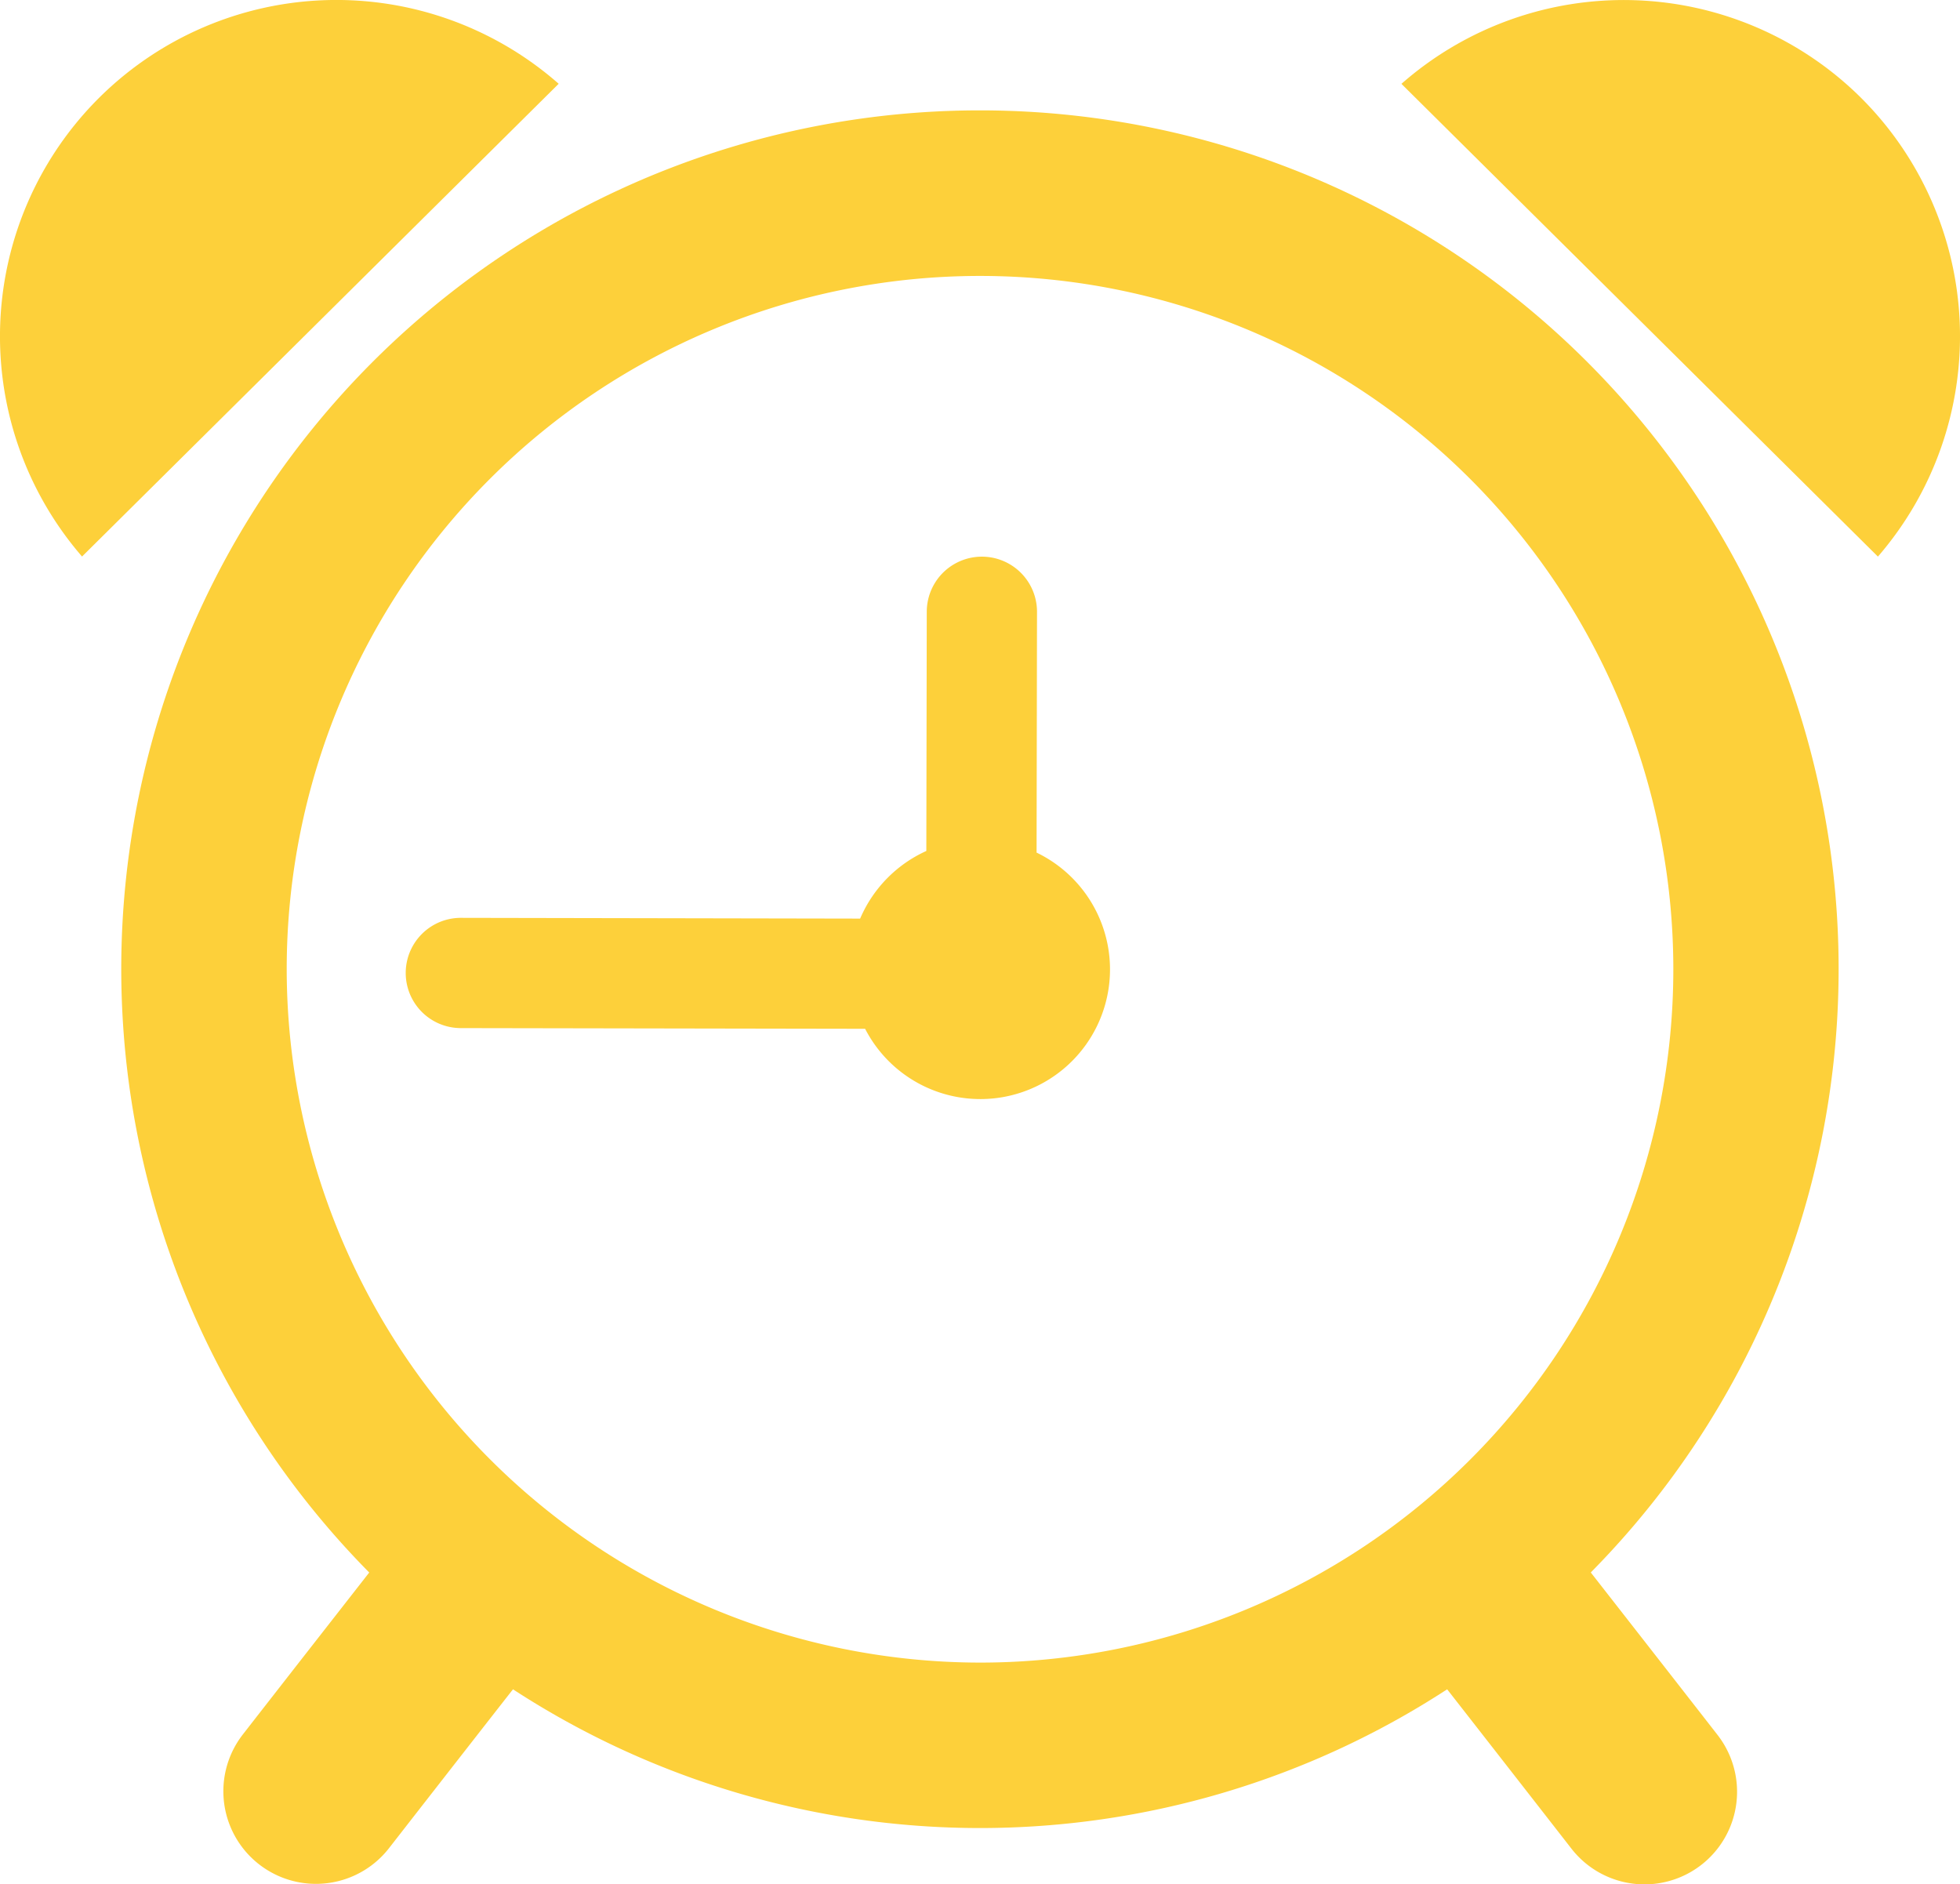
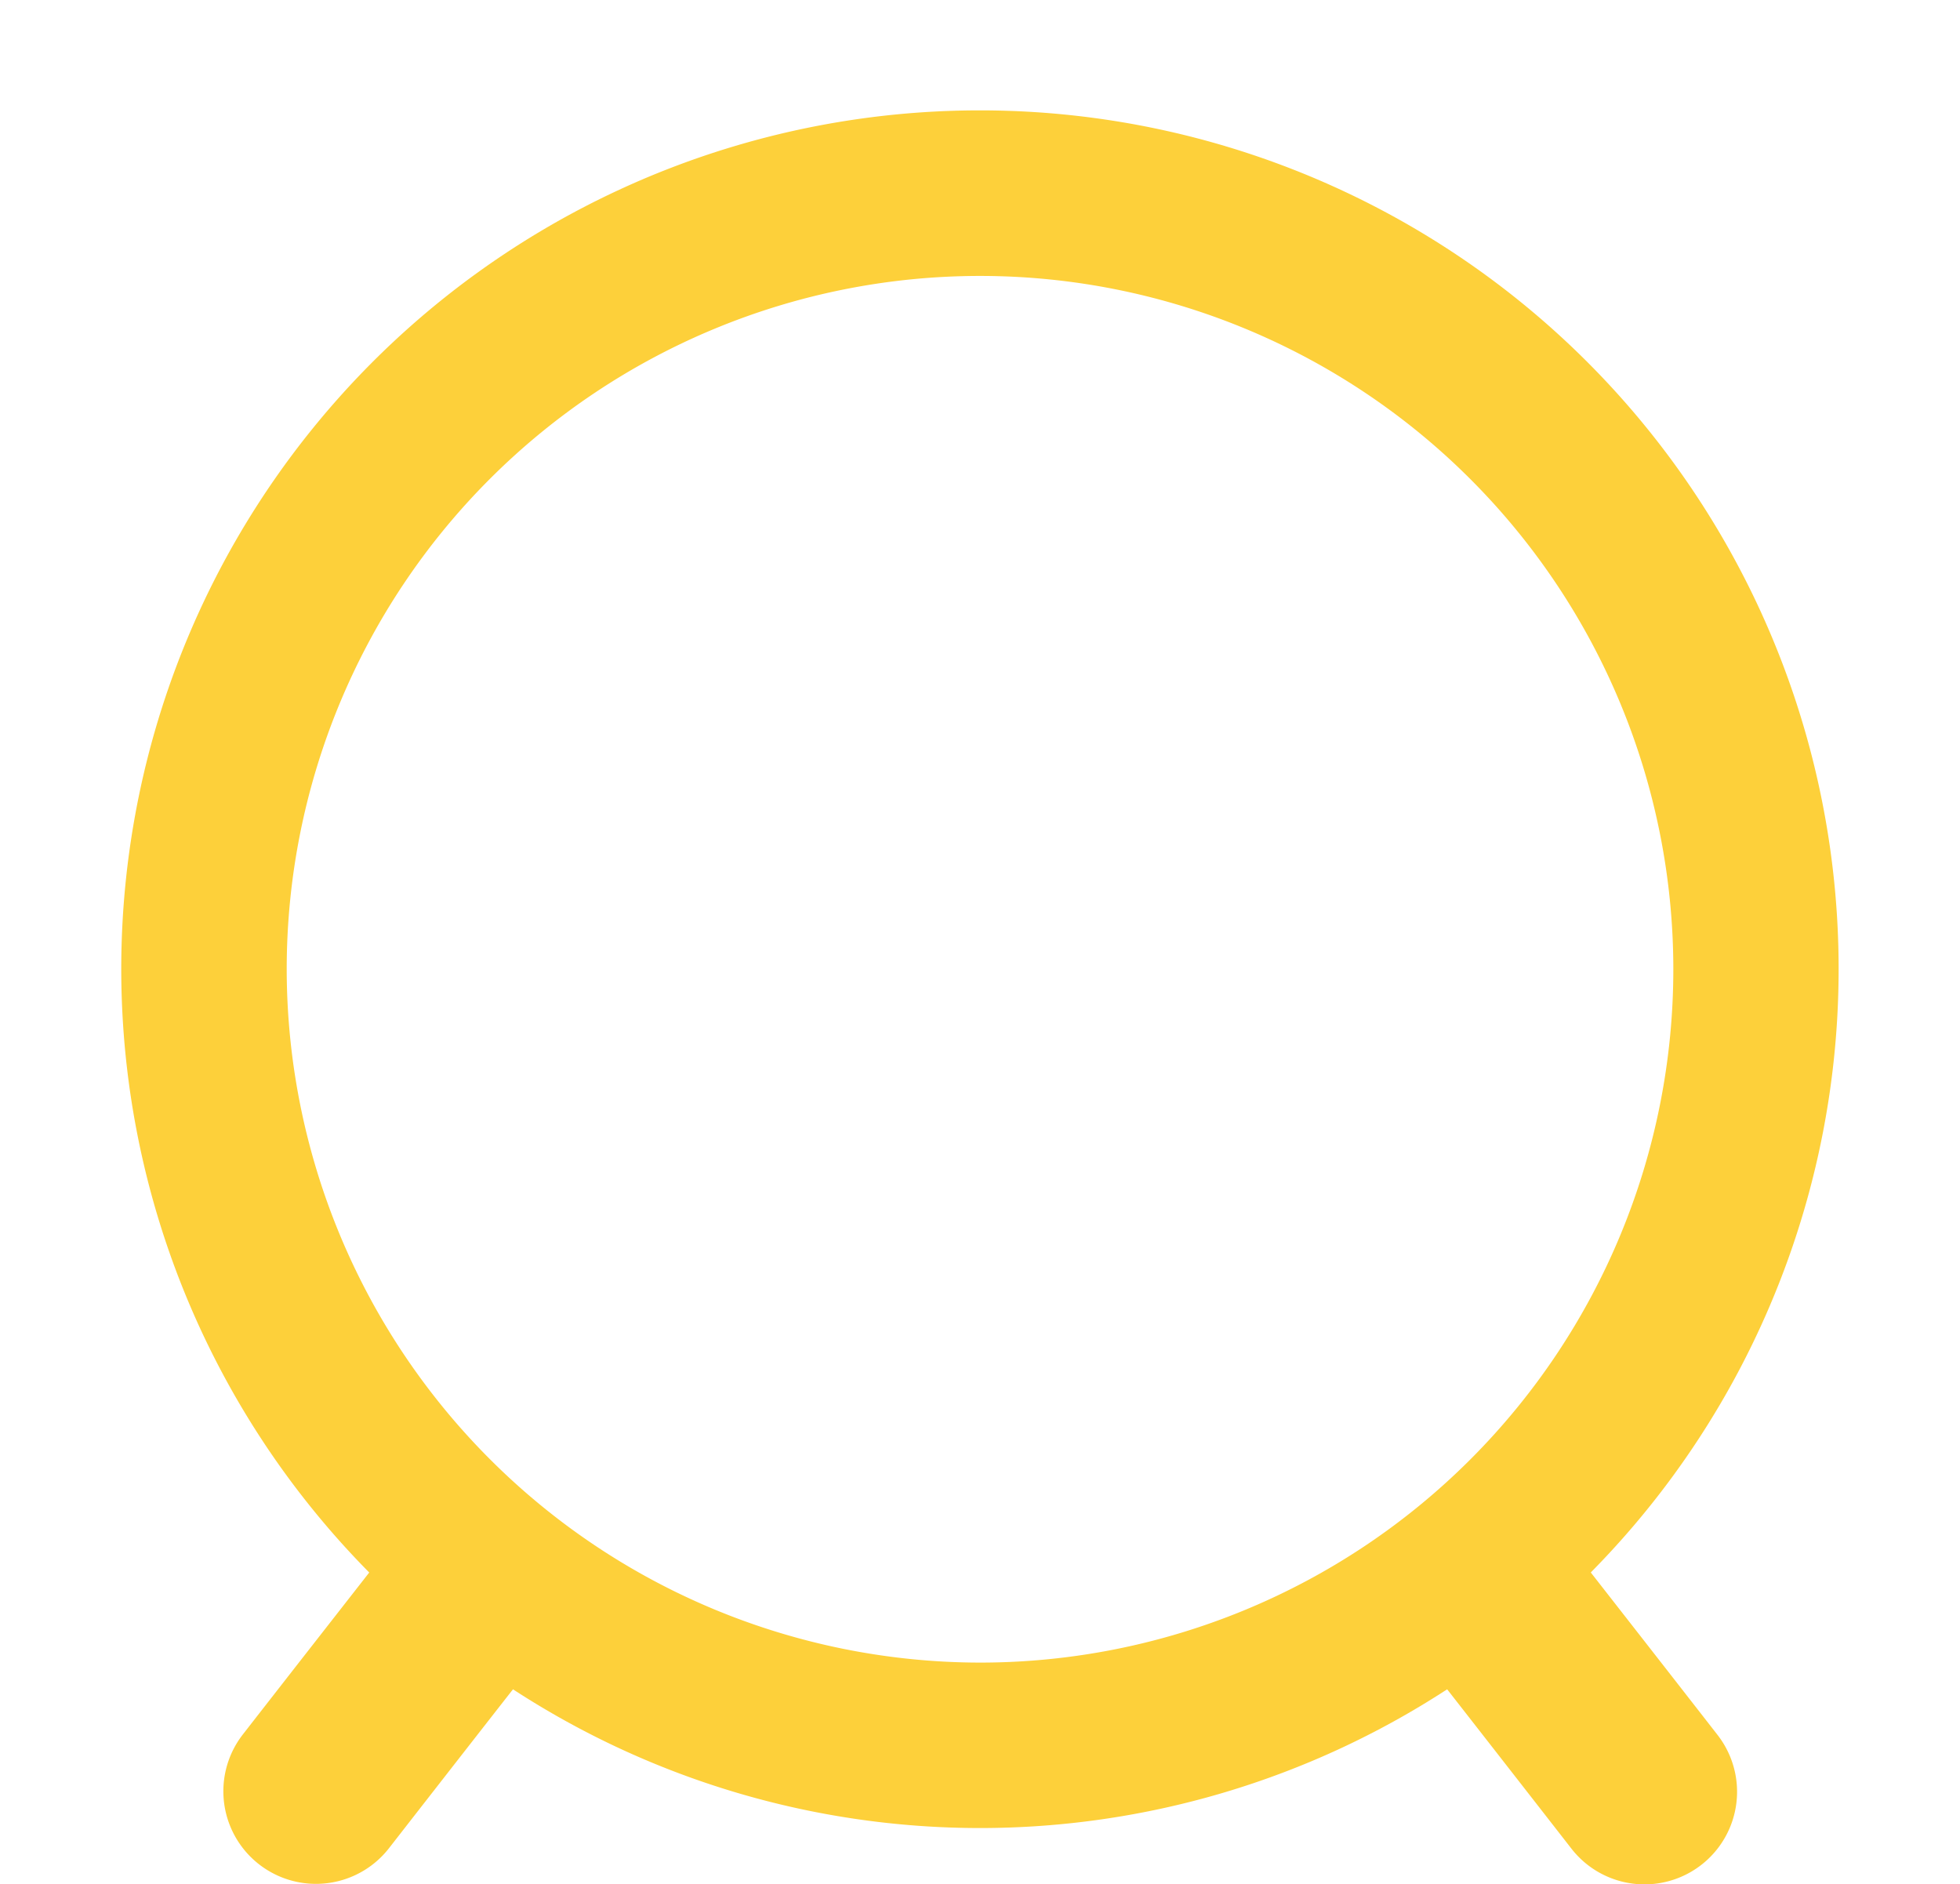
<svg xmlns="http://www.w3.org/2000/svg" width="237.238" height="228.069" viewBox="0 0 237.238 228.069">
  <g id="circular-alarm-clock-tool" transform="translate(-0.001 -0.604)">
    <g id="Group_33175" data-name="Group 33175" transform="translate(0.001 0.603)">
      <path id="Path_13435" data-name="Path 13435" d="M105.865,2.359A103.917,103.917,0,0,0,31.944,179.332c-3.3,4.23-8.377,10.712-15.338,19.652a11.208,11.208,0,0,0,17.681,13.778s9.373-12.036,15.056-19.294a103.574,103.574,0,0,0,113.072,0c5.676,7.258,15.049,19.294,15.049,19.294a11.2,11.2,0,0,0,17.674-13.778c-6.961-8.94-12.036-15.429-15.338-19.659A103.923,103.923,0,0,0,105.865,2.359ZM21.955,106.294a83.918,83.918,0,1,1,83.918,83.941A84.016,84.016,0,0,1,21.955,106.294Z" transform="translate(12.748 11.001)" fill="#fdd03a" />
-       <path id="Path_13436" data-name="Path 13436" d="M82.811,45.285l.053-29.139A6.672,6.672,0,1,0,69.52,16.13l-.053,28.957a15.788,15.788,0,0,0-8.011,8.186l-48.319-.091a6.672,6.672,0,0,0-.023,13.345l48.943.084A15.692,15.692,0,1,0,82.811,45.285Z" transform="translate(42.656 57.912)" fill="#fdd03a" />
-       <path id="Path_13437" data-name="Path 13437" d="M12.038,12.4A40.732,40.732,0,0,0,9.931,67.965L67.623,10.744A40.754,40.754,0,0,0,12.038,12.4Z" transform="translate(-0.001 -0.603)" fill="#fdd03a" />
-       <path id="Path_13438" data-name="Path 13438" d="M77.889,12.4A40.764,40.764,0,0,0,22.3,10.749L79.973,67.97A40.756,40.756,0,0,0,77.889,12.4Z" transform="translate(147.329 -0.6)" fill="#fdd03a" />
    </g>
  </g>
</svg>